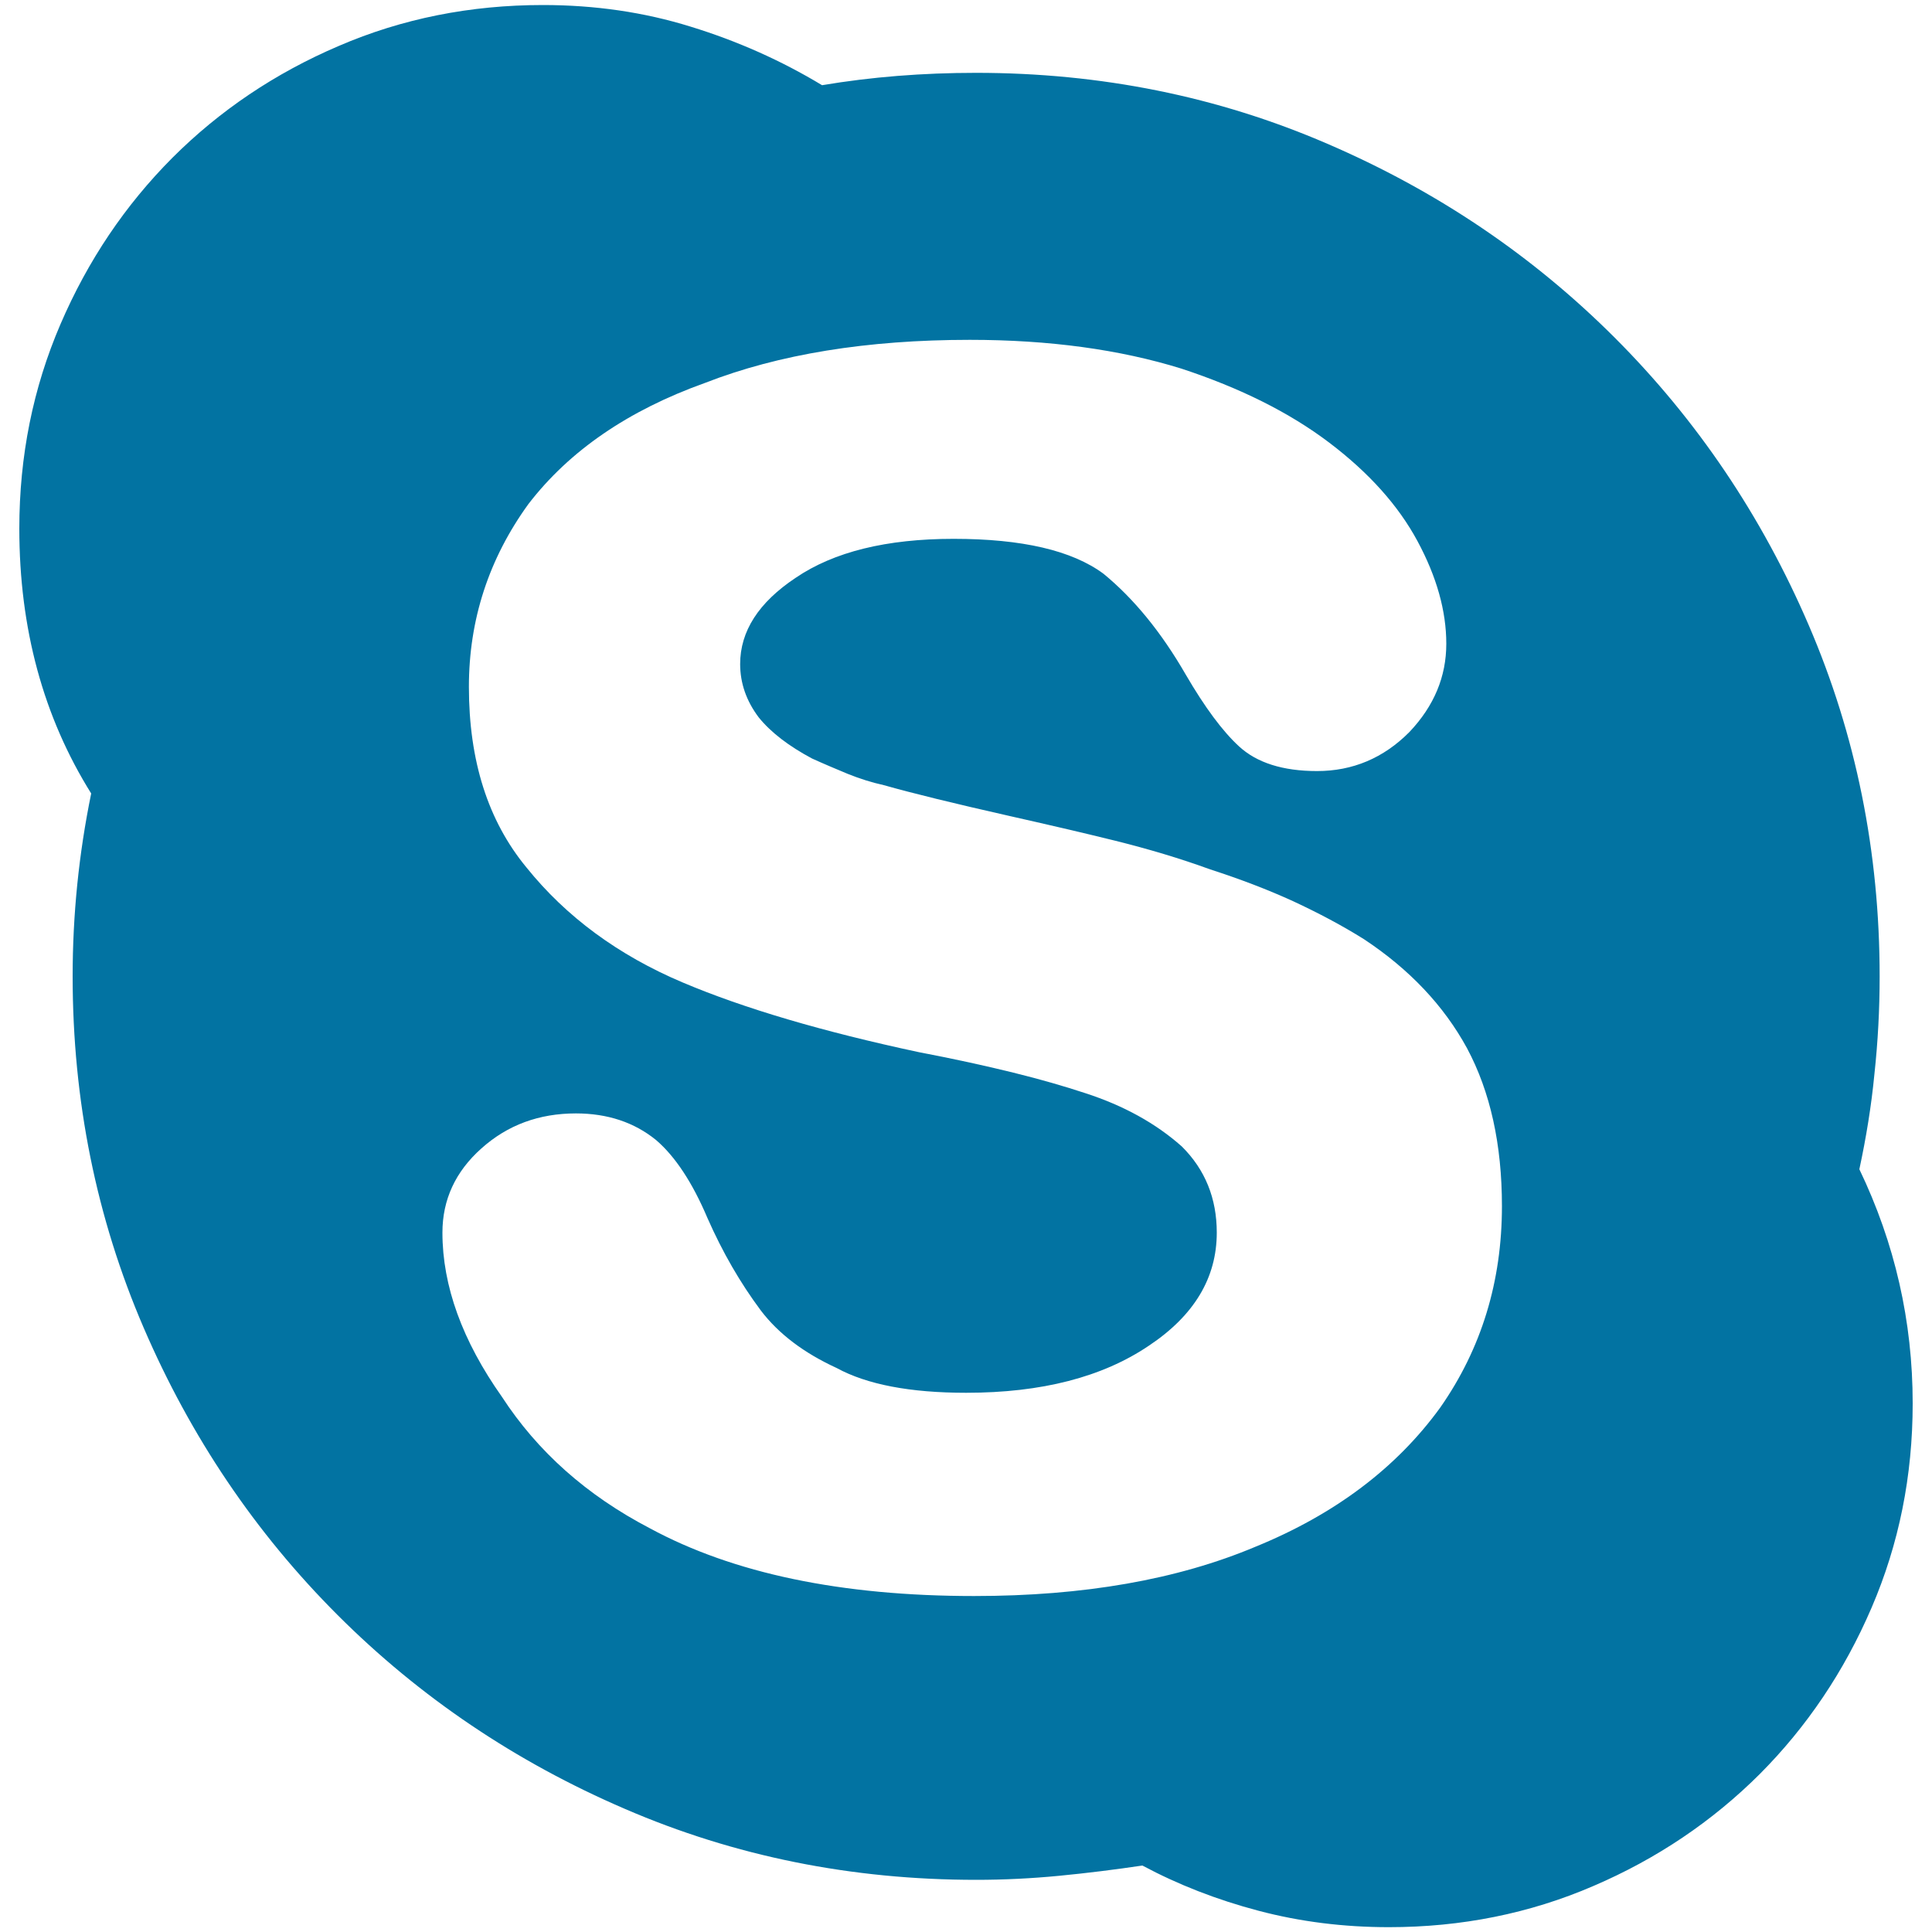
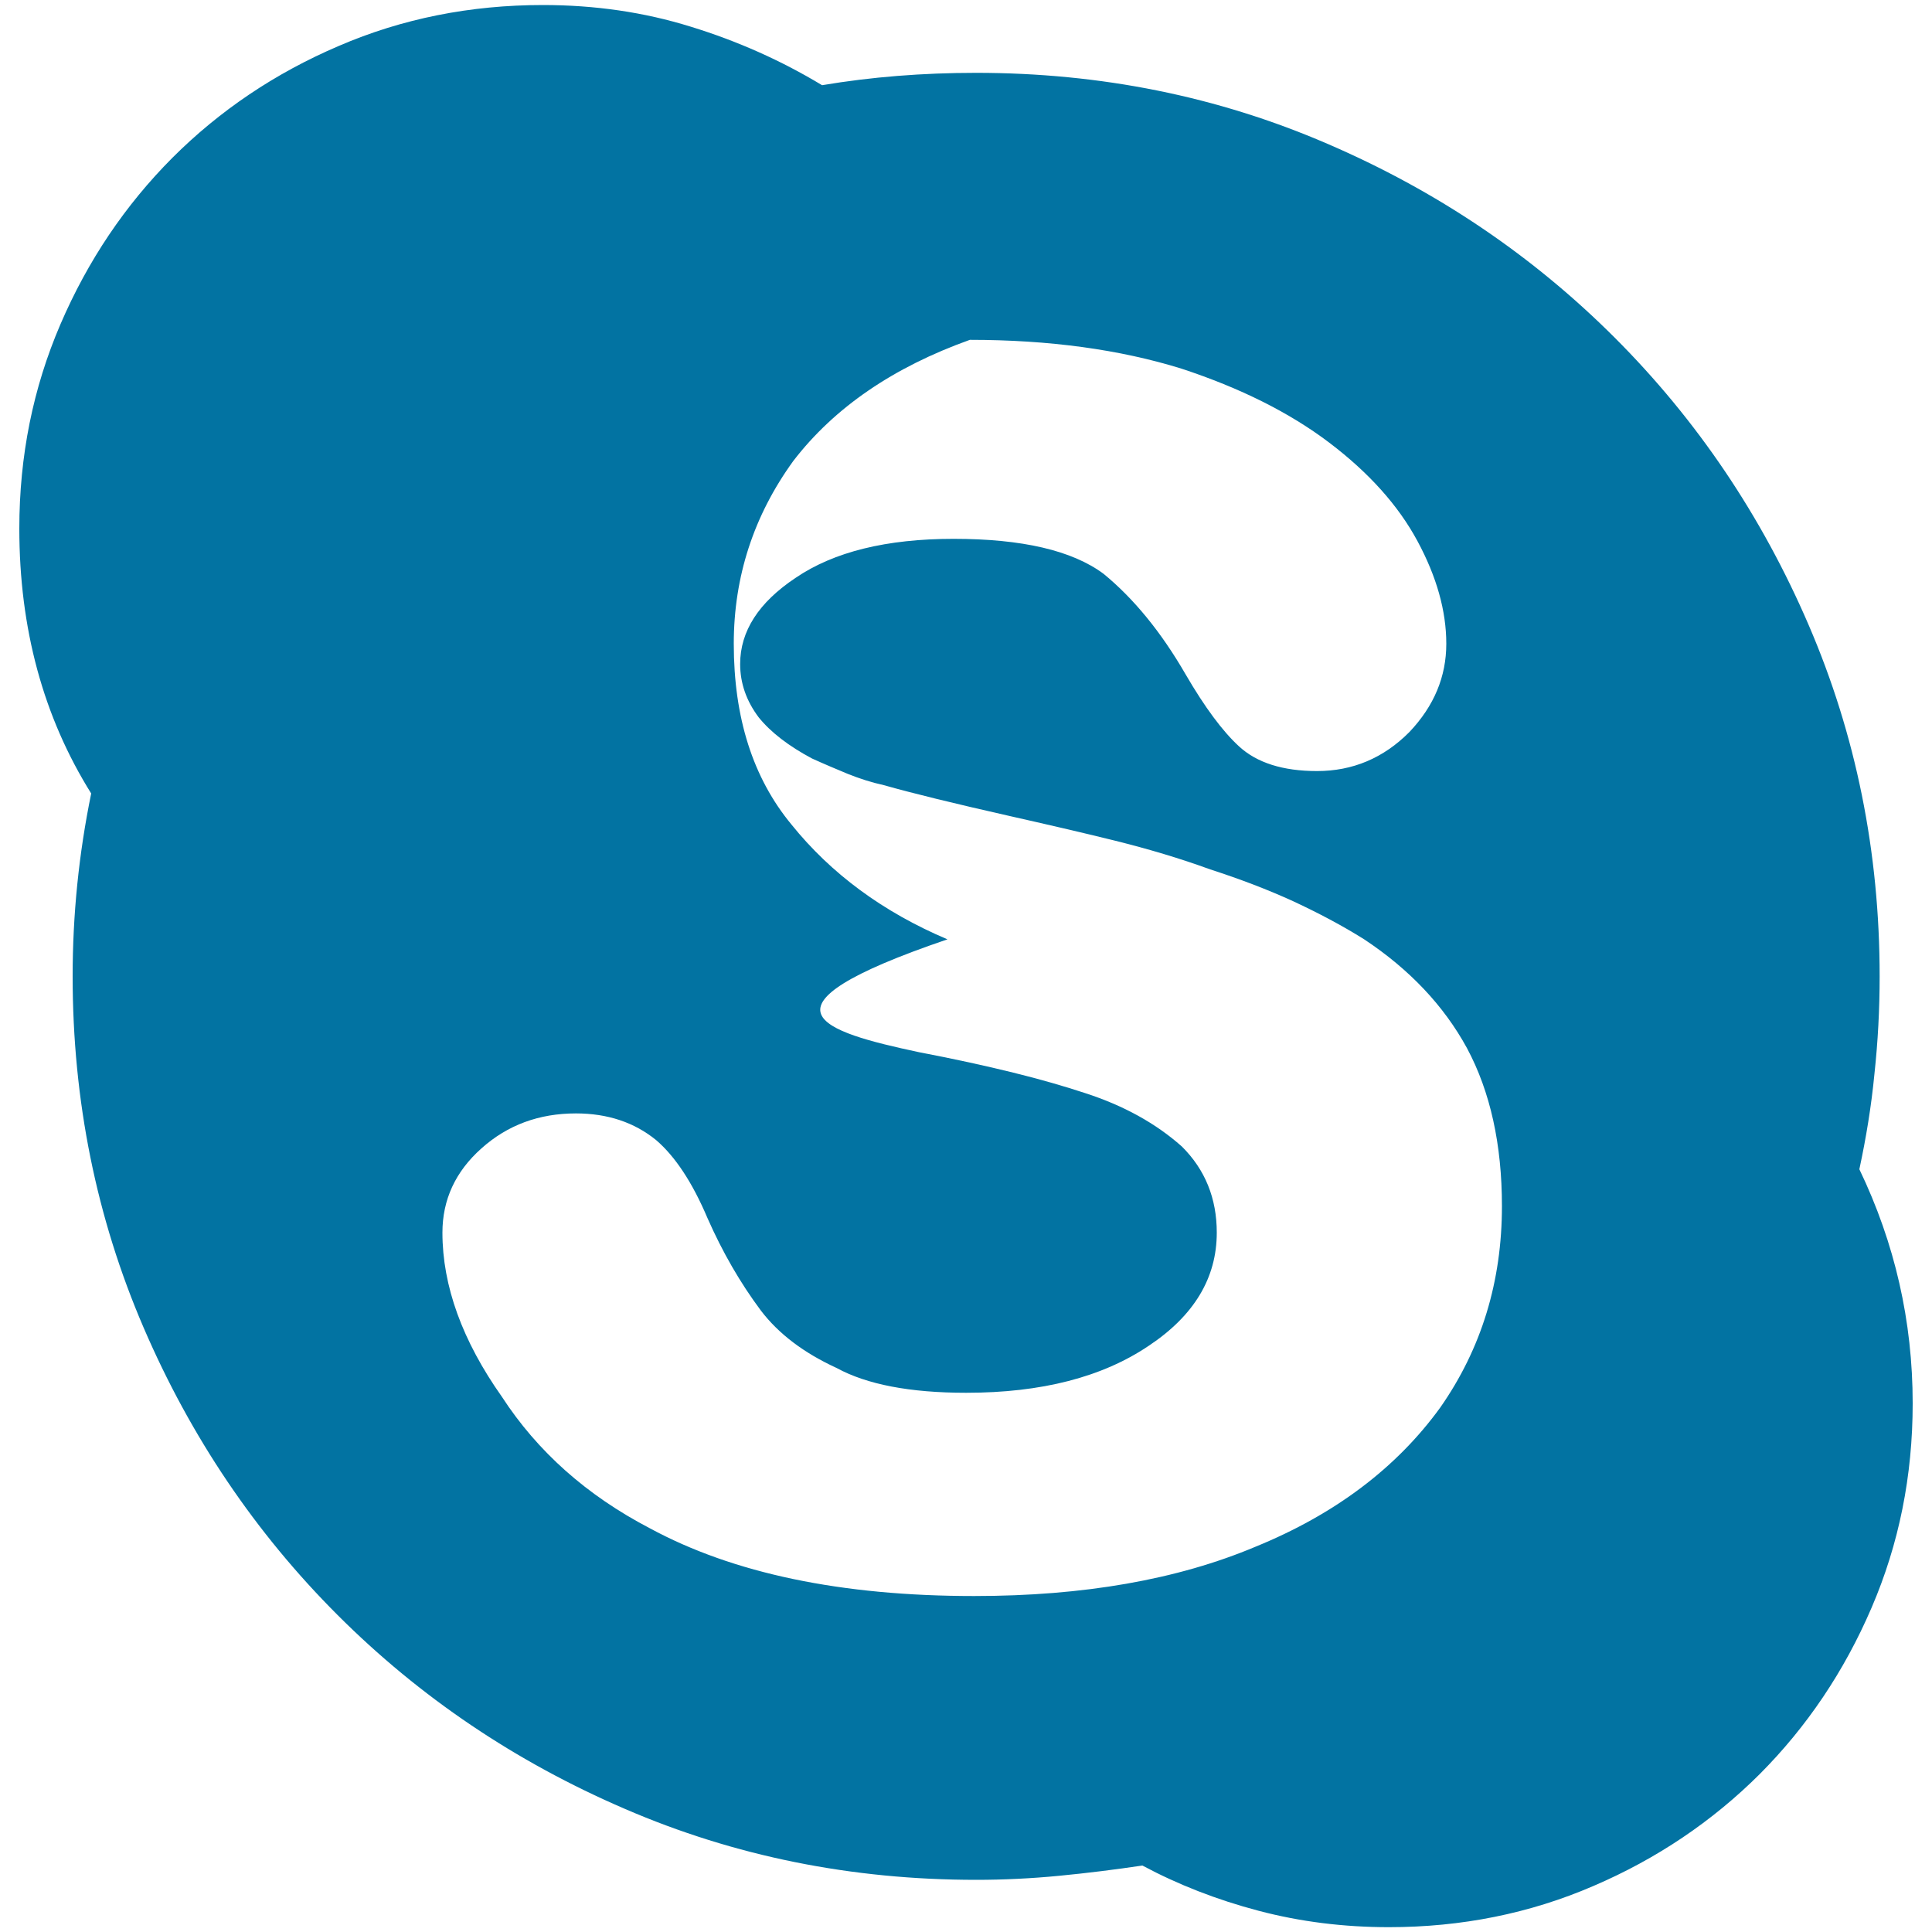
<svg xmlns="http://www.w3.org/2000/svg" viewBox="0 0 1000 1000" style="fill:#0273a2">
  <title>Skype Brand Logo SVG icon</title>
  <g>
    <g>
-       <path d="M745.5,728.5c21.3-30.5,31.9-65.2,31.9-104.2c0-31.9-6-59.2-18.1-81.8c-12-22-29.8-40.8-53.2-56.3c-11.3-7.1-23.6-13.6-36.7-19.7c-13.1-6-27.5-11.5-43-16.5c-15.6-5.7-32.1-10.6-49.4-14.9c-17.4-4.3-35.6-8.5-54.7-12.8c-28.3-6.4-50-11.7-64.8-15.9c-6.4-1.4-12.6-3.4-18.6-5.8c-6-2.5-12.2-5.1-18.6-8c-12-6.4-21.3-13.5-27.6-21.3c-6.4-8.5-9.6-17.7-9.6-27.6c0-17,9.6-31.9,28.7-44.6c19.8-13.5,47.1-20.2,81.8-20.2c35.4,0,61.3,6,77.6,18.1c15.6,12.8,29.8,30.1,42.5,52.1c9.9,17,19.1,29.4,27.6,37.2c9.2,8.5,22.7,12.8,40.4,12.8c18.4,0,34.4-6.7,47.8-20.2c12.8-13.5,19.1-28.7,19.1-45.7s-5-34.7-14.9-53.1c-9.9-18.4-25.1-35.4-45.7-51c-20.6-15.6-46.1-28.3-76.5-38.3c-31.9-9.9-68.4-14.9-109.5-14.9c-53.1,0-98.9,7.4-137.1,22.3c-39.7,14.2-70.2,35.1-91.4,62.7c-20.5,28.3-30.8,59.9-30.8,94.6c0,38.3,9.9,69.4,29.8,93.5c20.5,25.5,47.5,45.4,80.8,59.5C385.2,522,426,534,475.6,544.6c18.4,3.5,34.7,7.1,48.9,10.6c14.2,3.5,26.6,7.1,37.2,10.6c19.8,6.4,36.5,15.6,50,27.6c12.1,12,18.1,26.9,18.1,44.6c0,23.4-11.7,42.9-35.1,58.5c-24.1,16.3-55.6,24.4-94.6,24.4c-29.1,0-51.4-4.3-67-12.8c-17-7.8-30.1-17.7-39.3-29.8c-10.6-14.2-19.8-30.1-27.6-47.8c-7.8-18.4-16.7-31.9-26.6-40.4c-11.3-9.2-25.2-13.8-41.5-13.8c-19.1,0-35.4,6-48.9,18.1c-13.5,12-20.2,26.6-20.2,43.6c0,27.6,10.3,56,30.8,85c18.4,28.3,43.9,51,76.5,68c43.2,23.4,99.2,35.1,167.9,35.1c56.7,0,105.2-8.5,145.6-25.5C691,783.8,722.9,759.7,745.5,728.5z M962.4,605.2c18.4,38.3,27.6,78.7,27.6,121.2c0,37.6-7.1,72.8-21.3,105.8c-14.2,33-33.5,61.6-57.9,86.1c-24.5,24.4-53.2,43.8-86.1,57.9c-32.9,14.2-68.2,21.3-105.8,21.3c-23.4,0-45.9-2.8-67.5-8.5c-21.6-5.7-41.6-13.5-60.1-23.4c-14.2,2.1-28.5,3.9-43,5.3c-14.5,1.4-28.9,2.1-43,2.1c-64.5,0-125.1-12.2-181.8-36.7c-56.7-24.4-106.3-57.9-148.8-100.4c-42.5-42.5-76-92.1-100.4-148.8c-24.4-56.7-36.7-117.3-36.7-181.8c0-31.9,3.2-63.4,9.6-94.6C22.4,371,10,325.3,10,273.6c0-37.6,7.1-72.8,21.3-105.8c14.2-33,33.5-61.6,57.9-86.1c24.4-24.4,53.1-43.8,86.1-57.9C208.2,9.6,243.5,2.6,281,2.6c26.9,0,52.4,3.7,76.5,11.2c24.1,7.4,46.8,17.5,68,30.3c25.5-4.3,52.1-6.4,79.7-6.4c64.5,0,125.1,12.2,181.8,36.7c56.7,24.4,106.3,57.9,148.8,100.4c42.5,42.5,76,92.1,100.4,148.8c24.4,56.7,36.7,117.3,36.7,181.8c0,17-0.9,33.8-2.7,50.5C968.6,572.5,965.9,588.9,962.4,605.2z" />
+       <path d="M745.5,728.5c21.3-30.5,31.9-65.2,31.9-104.2c0-31.9-6-59.2-18.1-81.8c-12-22-29.8-40.8-53.2-56.3c-11.3-7.1-23.6-13.6-36.7-19.7c-13.1-6-27.5-11.5-43-16.5c-15.6-5.7-32.1-10.6-49.4-14.9c-17.4-4.3-35.6-8.5-54.7-12.8c-28.3-6.4-50-11.7-64.8-15.9c-6.4-1.4-12.6-3.4-18.6-5.8c-6-2.5-12.2-5.1-18.6-8c-12-6.4-21.3-13.5-27.6-21.3c-6.4-8.5-9.6-17.7-9.6-27.6c0-17,9.6-31.9,28.7-44.6c19.8-13.5,47.1-20.2,81.8-20.2c35.4,0,61.3,6,77.6,18.1c15.6,12.8,29.8,30.1,42.5,52.1c9.9,17,19.1,29.4,27.6,37.2c9.2,8.5,22.7,12.8,40.4,12.8c18.4,0,34.4-6.7,47.8-20.2c12.8-13.5,19.1-28.7,19.1-45.7s-5-34.7-14.9-53.1c-9.9-18.4-25.1-35.4-45.7-51c-20.6-15.6-46.1-28.3-76.5-38.3c-31.9-9.9-68.4-14.9-109.5-14.9c-39.7,14.2-70.2,35.1-91.4,62.7c-20.5,28.3-30.8,59.9-30.8,94.6c0,38.3,9.9,69.4,29.8,93.5c20.5,25.5,47.5,45.4,80.8,59.5C385.2,522,426,534,475.6,544.6c18.4,3.5,34.7,7.1,48.9,10.6c14.2,3.5,26.6,7.1,37.2,10.6c19.8,6.4,36.5,15.6,50,27.6c12.1,12,18.1,26.9,18.1,44.6c0,23.4-11.7,42.9-35.1,58.5c-24.1,16.3-55.6,24.4-94.6,24.4c-29.1,0-51.4-4.3-67-12.8c-17-7.8-30.1-17.7-39.3-29.8c-10.6-14.2-19.8-30.1-27.6-47.8c-7.8-18.4-16.7-31.9-26.6-40.4c-11.3-9.2-25.2-13.8-41.5-13.8c-19.1,0-35.4,6-48.9,18.1c-13.5,12-20.2,26.6-20.2,43.6c0,27.6,10.3,56,30.8,85c18.4,28.3,43.9,51,76.5,68c43.2,23.4,99.2,35.1,167.9,35.1c56.7,0,105.2-8.5,145.6-25.5C691,783.8,722.9,759.7,745.5,728.5z M962.4,605.2c18.4,38.3,27.6,78.7,27.6,121.2c0,37.6-7.1,72.8-21.3,105.8c-14.2,33-33.5,61.6-57.9,86.1c-24.5,24.4-53.2,43.8-86.1,57.9c-32.9,14.2-68.2,21.3-105.8,21.3c-23.4,0-45.9-2.8-67.5-8.5c-21.6-5.7-41.6-13.5-60.1-23.4c-14.2,2.1-28.5,3.9-43,5.3c-14.5,1.4-28.9,2.1-43,2.1c-64.5,0-125.1-12.2-181.8-36.7c-56.7-24.4-106.3-57.9-148.8-100.4c-42.5-42.5-76-92.1-100.4-148.8c-24.4-56.7-36.7-117.3-36.7-181.8c0-31.9,3.2-63.4,9.6-94.6C22.4,371,10,325.3,10,273.6c0-37.6,7.1-72.8,21.3-105.8c14.2-33,33.5-61.6,57.9-86.1c24.4-24.4,53.1-43.8,86.1-57.9C208.2,9.6,243.5,2.6,281,2.6c26.9,0,52.4,3.7,76.5,11.2c24.1,7.4,46.8,17.5,68,30.3c25.5-4.3,52.1-6.4,79.7-6.4c64.5,0,125.1,12.2,181.8,36.7c56.7,24.4,106.3,57.9,148.8,100.4c42.5,42.5,76,92.1,100.4,148.8c24.4,56.7,36.7,117.3,36.7,181.8c0,17-0.9,33.8-2.7,50.5C968.6,572.5,965.9,588.9,962.4,605.2z" />
    </g>
  </g>
</svg>